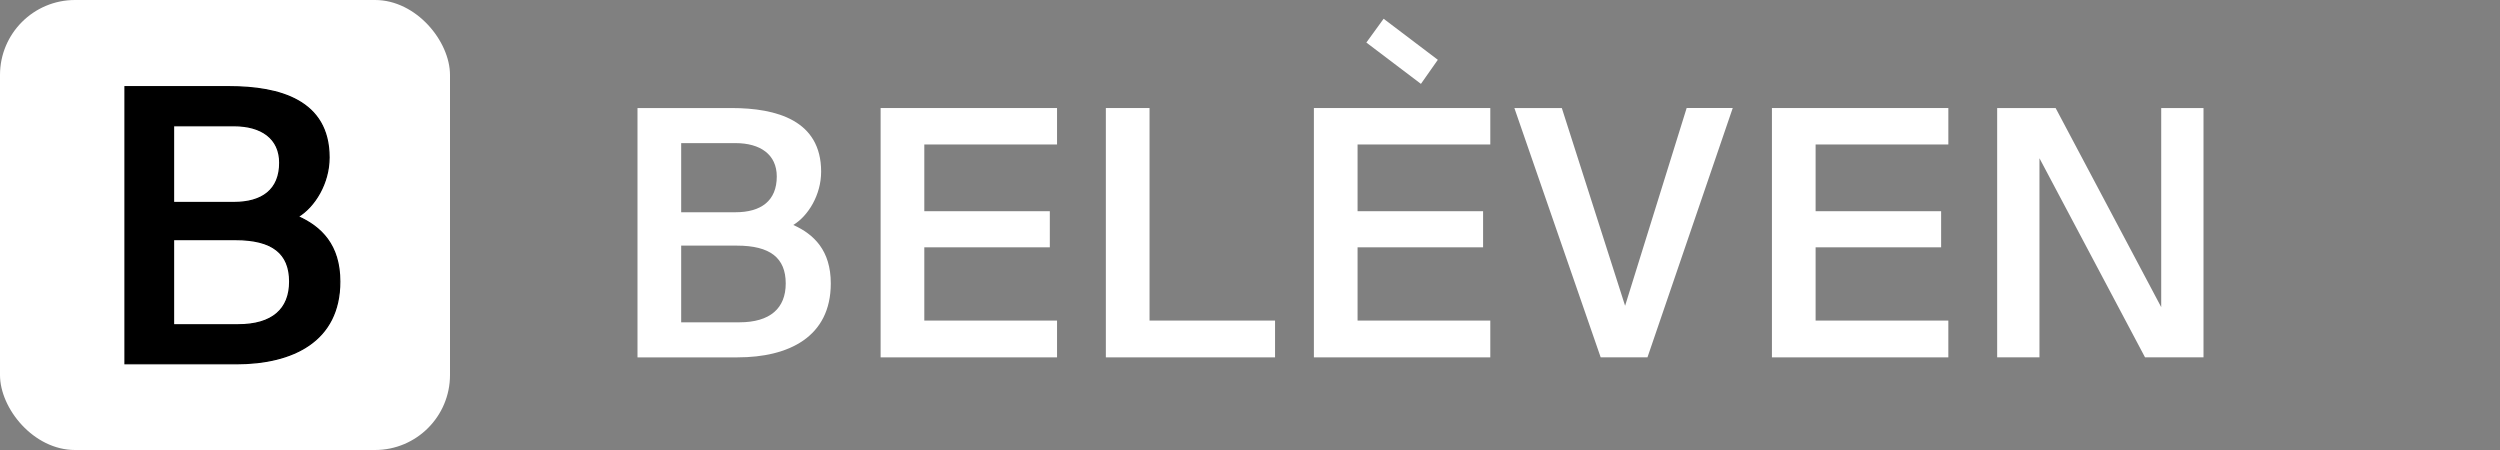
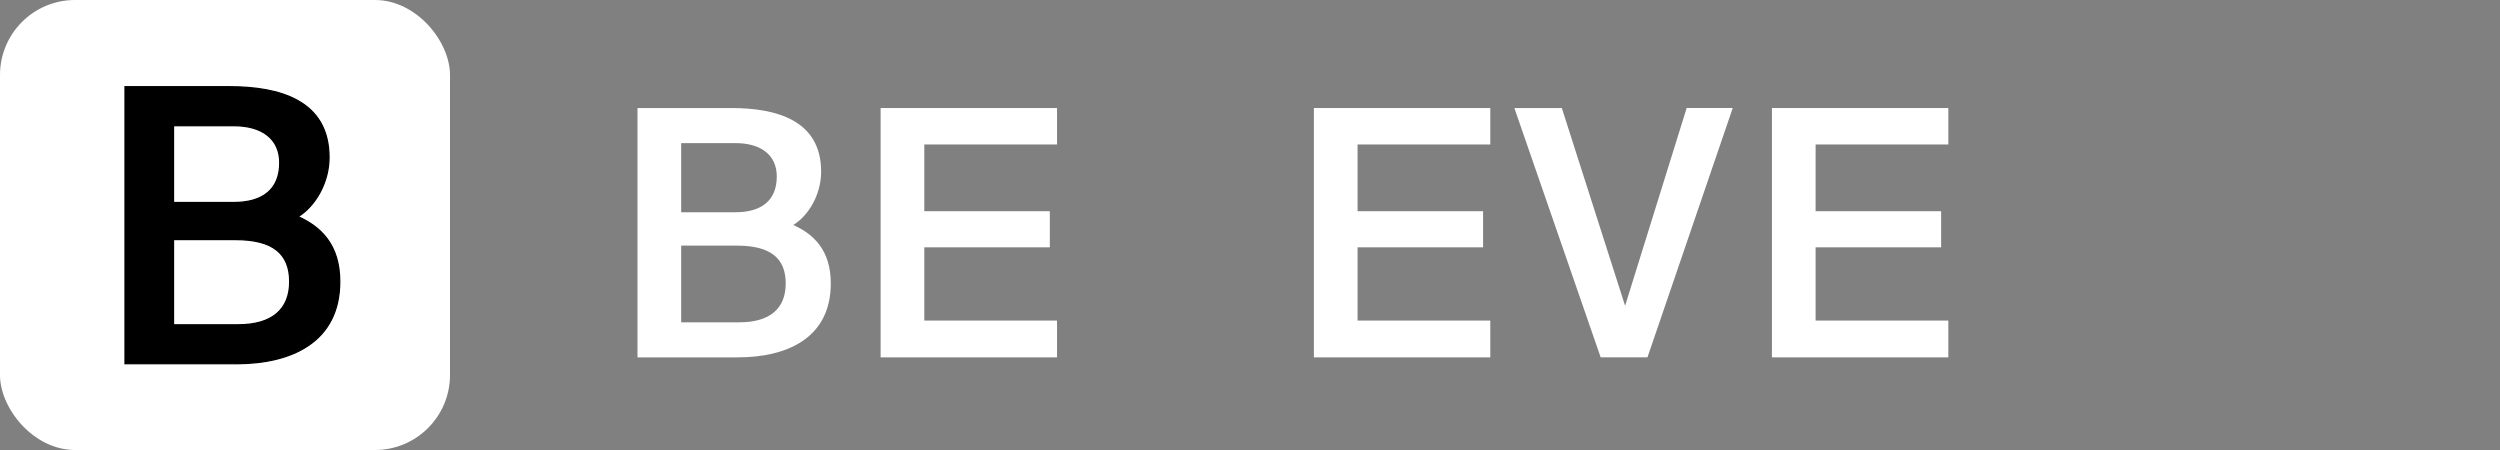
<svg xmlns="http://www.w3.org/2000/svg" role="img" aria-label="Belèven logo" width="200" height="36" viewBox="0 0 200 36">
  <rect x="0" y="0" width="200" height="36" fill="#808080" stroke="none" />
  <rect y="0" width="36" height="36" rx="6" fill="white" />
  <g transform="translate(10,-1) scale(0.1)" fill="black" stroke="black" stroke-width="1">
    <g style="translate: none; rotate: none; scale: none; opacity: 1;" transform="matrix(1,0,0,1,0,0)">
      <path d="M83.453,199.56c40.348,0,79.782,11,79.782,56.551,0,20.789-11.613,39.434-24.758,47.384,18.339,8.257,33.336,22.618,33.336,51.966,0,47.686-37.6,65.723-82.836,65.723H0V199.56Zm3.667,92.628c22.626,0,36.681-10.094,36.681-31.793,0-19.564-14.672-29.654-36.681-29.654H38.825v61.447Zm3.365,97.838c27.51,0,41.271-12.536,41.271-34.546,0-22.618-13.761-33.623-43.411-33.623H38.825v68.168Z" transform="translate(0 -120.192)" />
    </g>
  </g>
  <g transform="translate(51,1.5) scale(0.09)" fill="white">
    <g style="translate: none; rotate: none; scale: none; opacity: 1;" transform="matrix(1,0,0,1,0,0)">
      <path d="M83.453,199.56c40.348,0,79.782,11,79.782,56.551,0,20.789-11.613,39.434-24.758,47.384,18.339,8.257,33.336,22.618,33.336,51.966,0,47.686-37.6,65.723-82.836,65.723H0V199.56Zm3.667,92.628c22.626,0,36.681-10.094,36.681-31.793,0-19.564-14.672-29.654-36.681-29.654H38.825v61.447Zm3.365,97.838c27.51,0,41.271-12.536,41.271-34.546,0-22.618-13.761-33.623-43.411-33.623H38.825v68.168Z" transform="translate(0 -120.192)" />
    </g>
    <g style="translate: none; rotate: none; scale: none; opacity: 1;" transform="matrix(1,0,0,1,0,0)">
      <path d="M700.179,199.56v32.39H582.193v59.319H693.756v32.1H582.193v65.11H700.179v32.708H543.36V199.56Z" transform="translate(-327.257 -120.192)" />
    </g>
    <g style="translate: none; rotate: none; scale: none; opacity: 1;" transform="matrix(1,0,0,1,0,0)">
-       <path d="M1197.16,388.475v32.708h-150.4V199.56h38.825V388.475Z" transform="translate(-630.447 -120.192)" />
-     </g>
+       </g>
    <g style="translate: none; rotate: none; scale: none; opacity: 1;" transform="matrix(1,0,0,1,0,0)">
-       <path d="M1677.493,57.891l15.016-21.4L1644.323,0,1628.98,21.154Z" transform="translate(-981.109)" />
      <path d="M1668.531,199.56v32.39H1550.544v59.319h111.575v32.1H1550.544v65.11h117.986v32.708H1511.72V199.56Z" transform="translate(-910.486 -120.192)" />
    </g>
    <g style="translate: none; rotate: none; scale: none; opacity: 1;" transform="matrix(1,0,0,1,0,0)">
      <path d="M2058.217,375.31l54.72-175.79H2153.9L2078.09,421.159h-41.573L1959.79,199.536h42.181Z" transform="translate(-1180.351 -120.168)" />
    </g>
    <g style="translate: none; rotate: none; scale: none; opacity: 1;" transform="matrix(1,0,0,1,0,0)">
      <path d="M2692.244,199.56v32.39H2574.253v59.319h111.575v32.1H2574.253v65.11h117.991v32.708H2535.43V199.56Z" transform="translate(-1527.05 -120.192)" />
    </g>
    <g style="translate: none; rotate: none; scale: none; opacity: 1;" transform="matrix(1,0,0,1,0,0)">
-       <path d="M3076.432,244.191V421.175h-37.6V199.56h51.963l93.861,176.983V199.56h37.587V421.183h-51.967Z" transform="translate(-1830.241 -120.192)" />
-     </g>
+       </g>
  </g>
</svg>